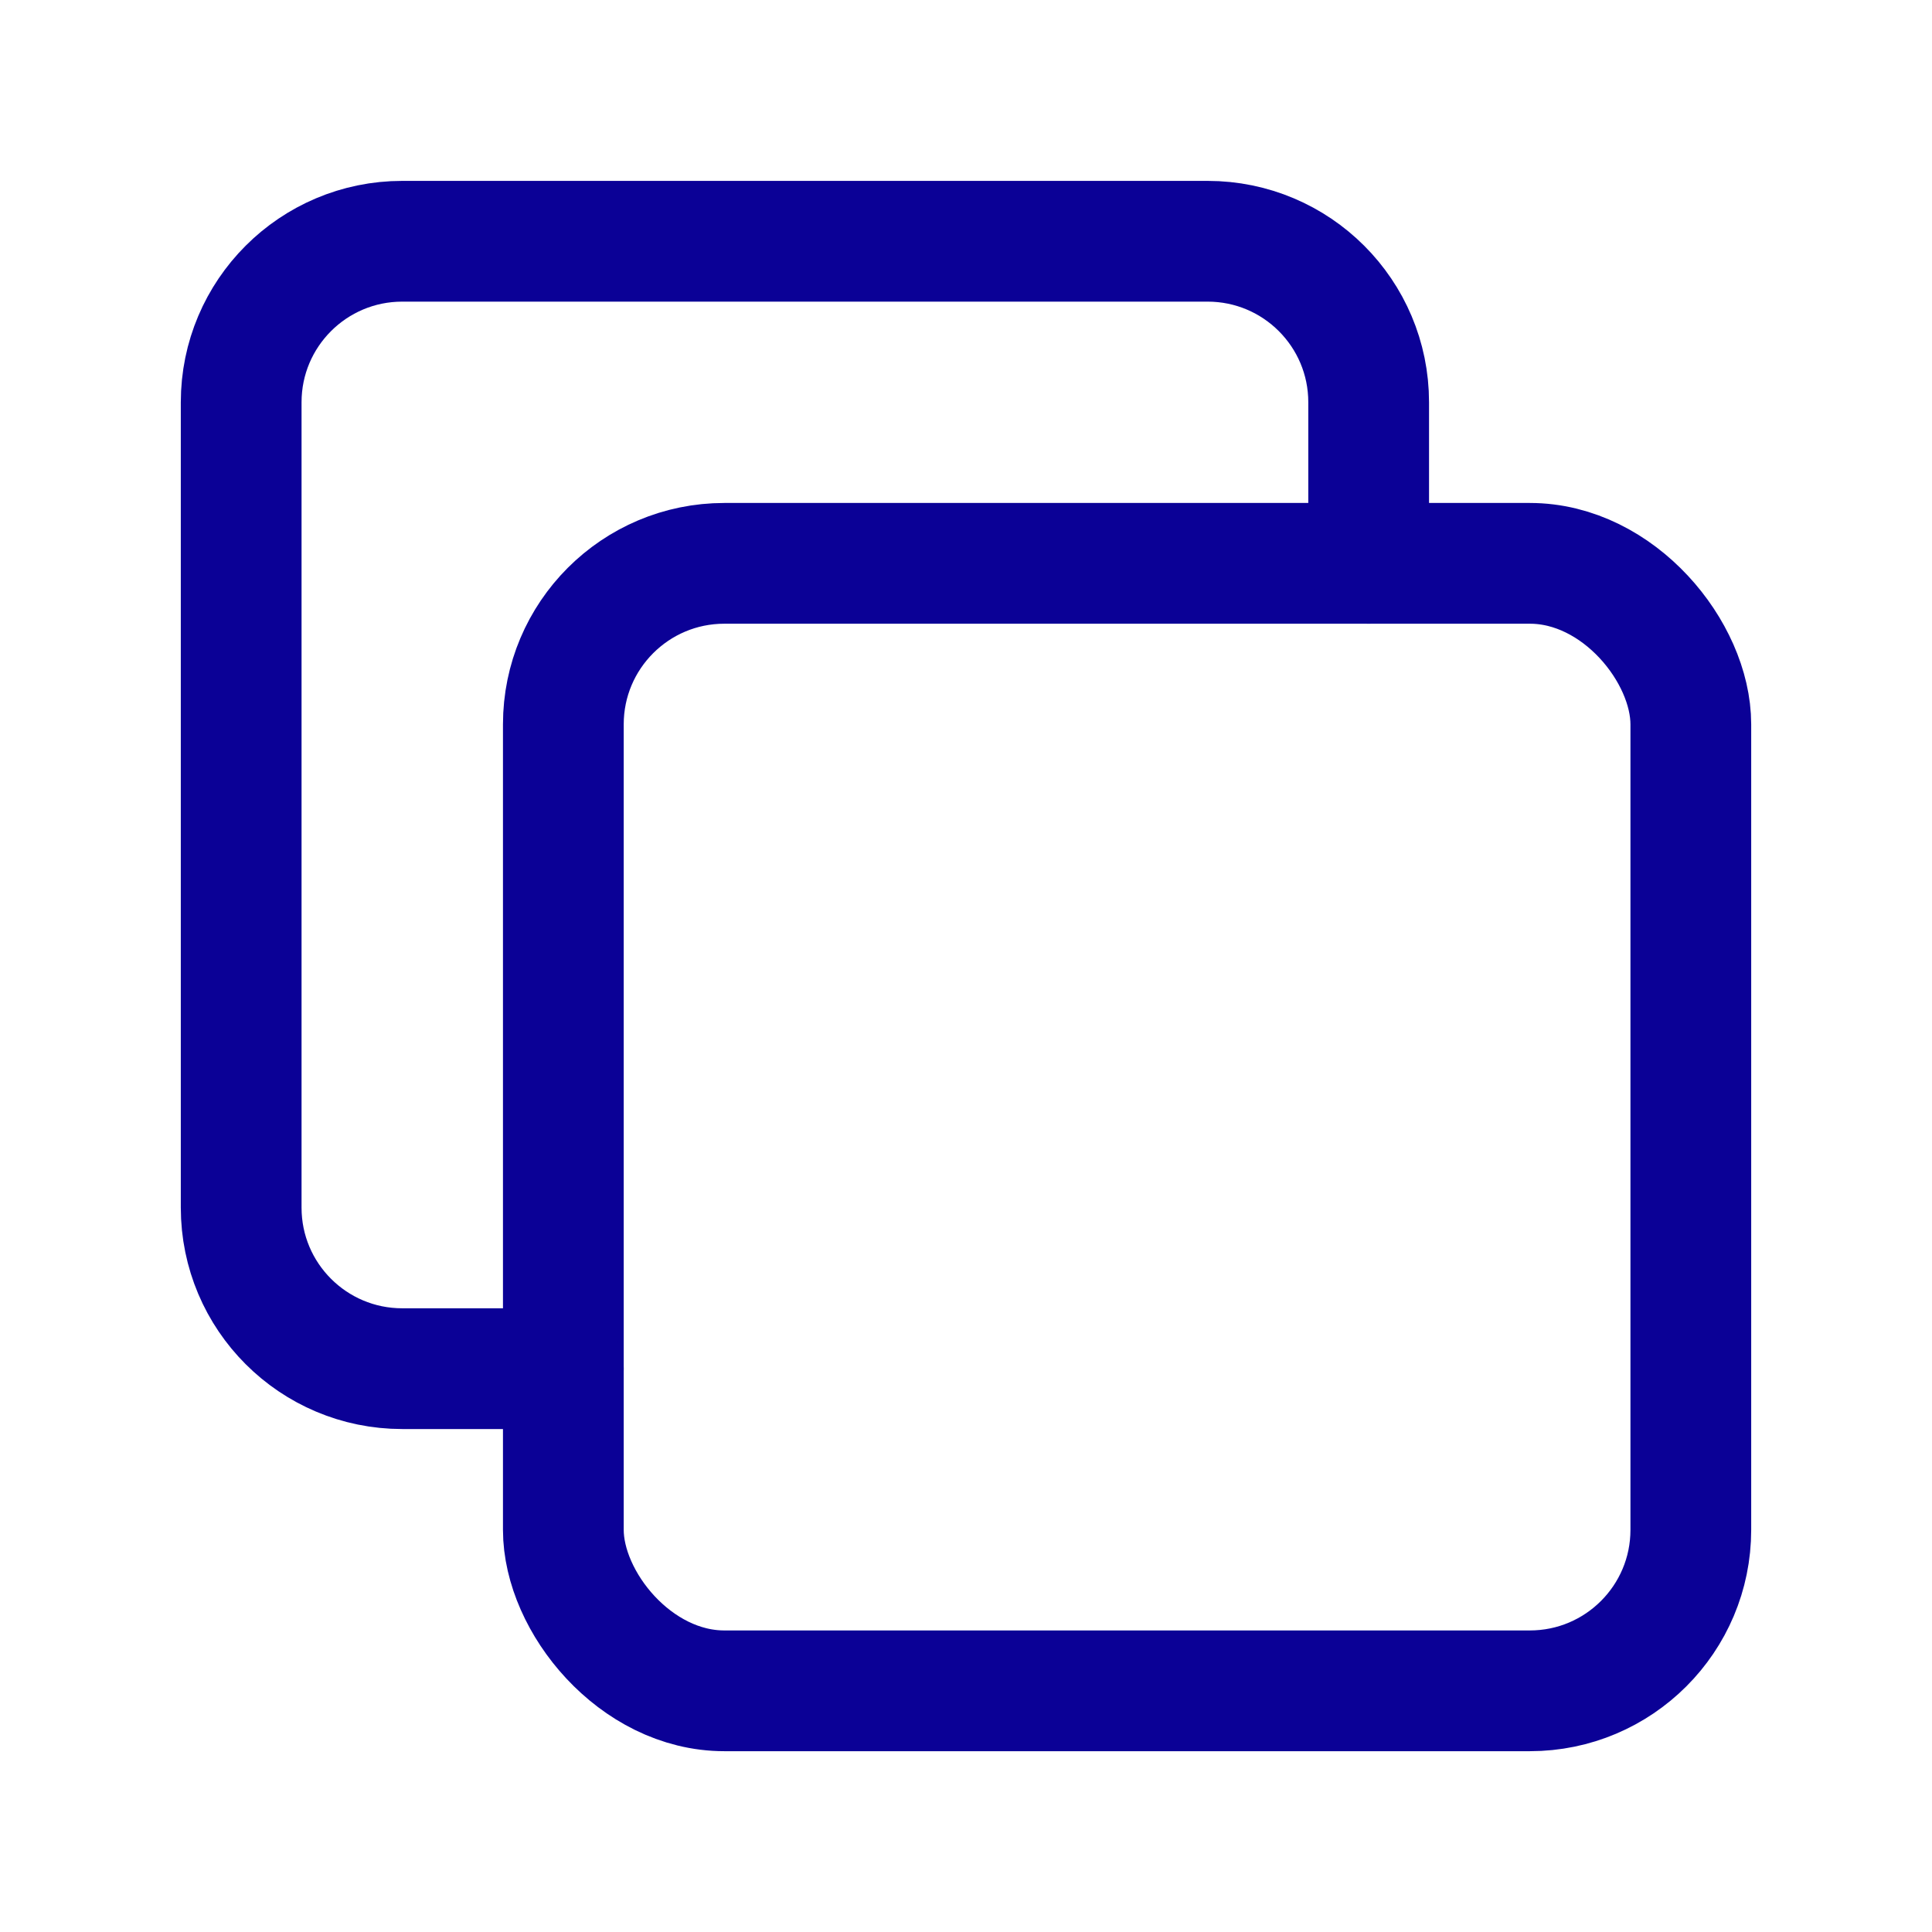
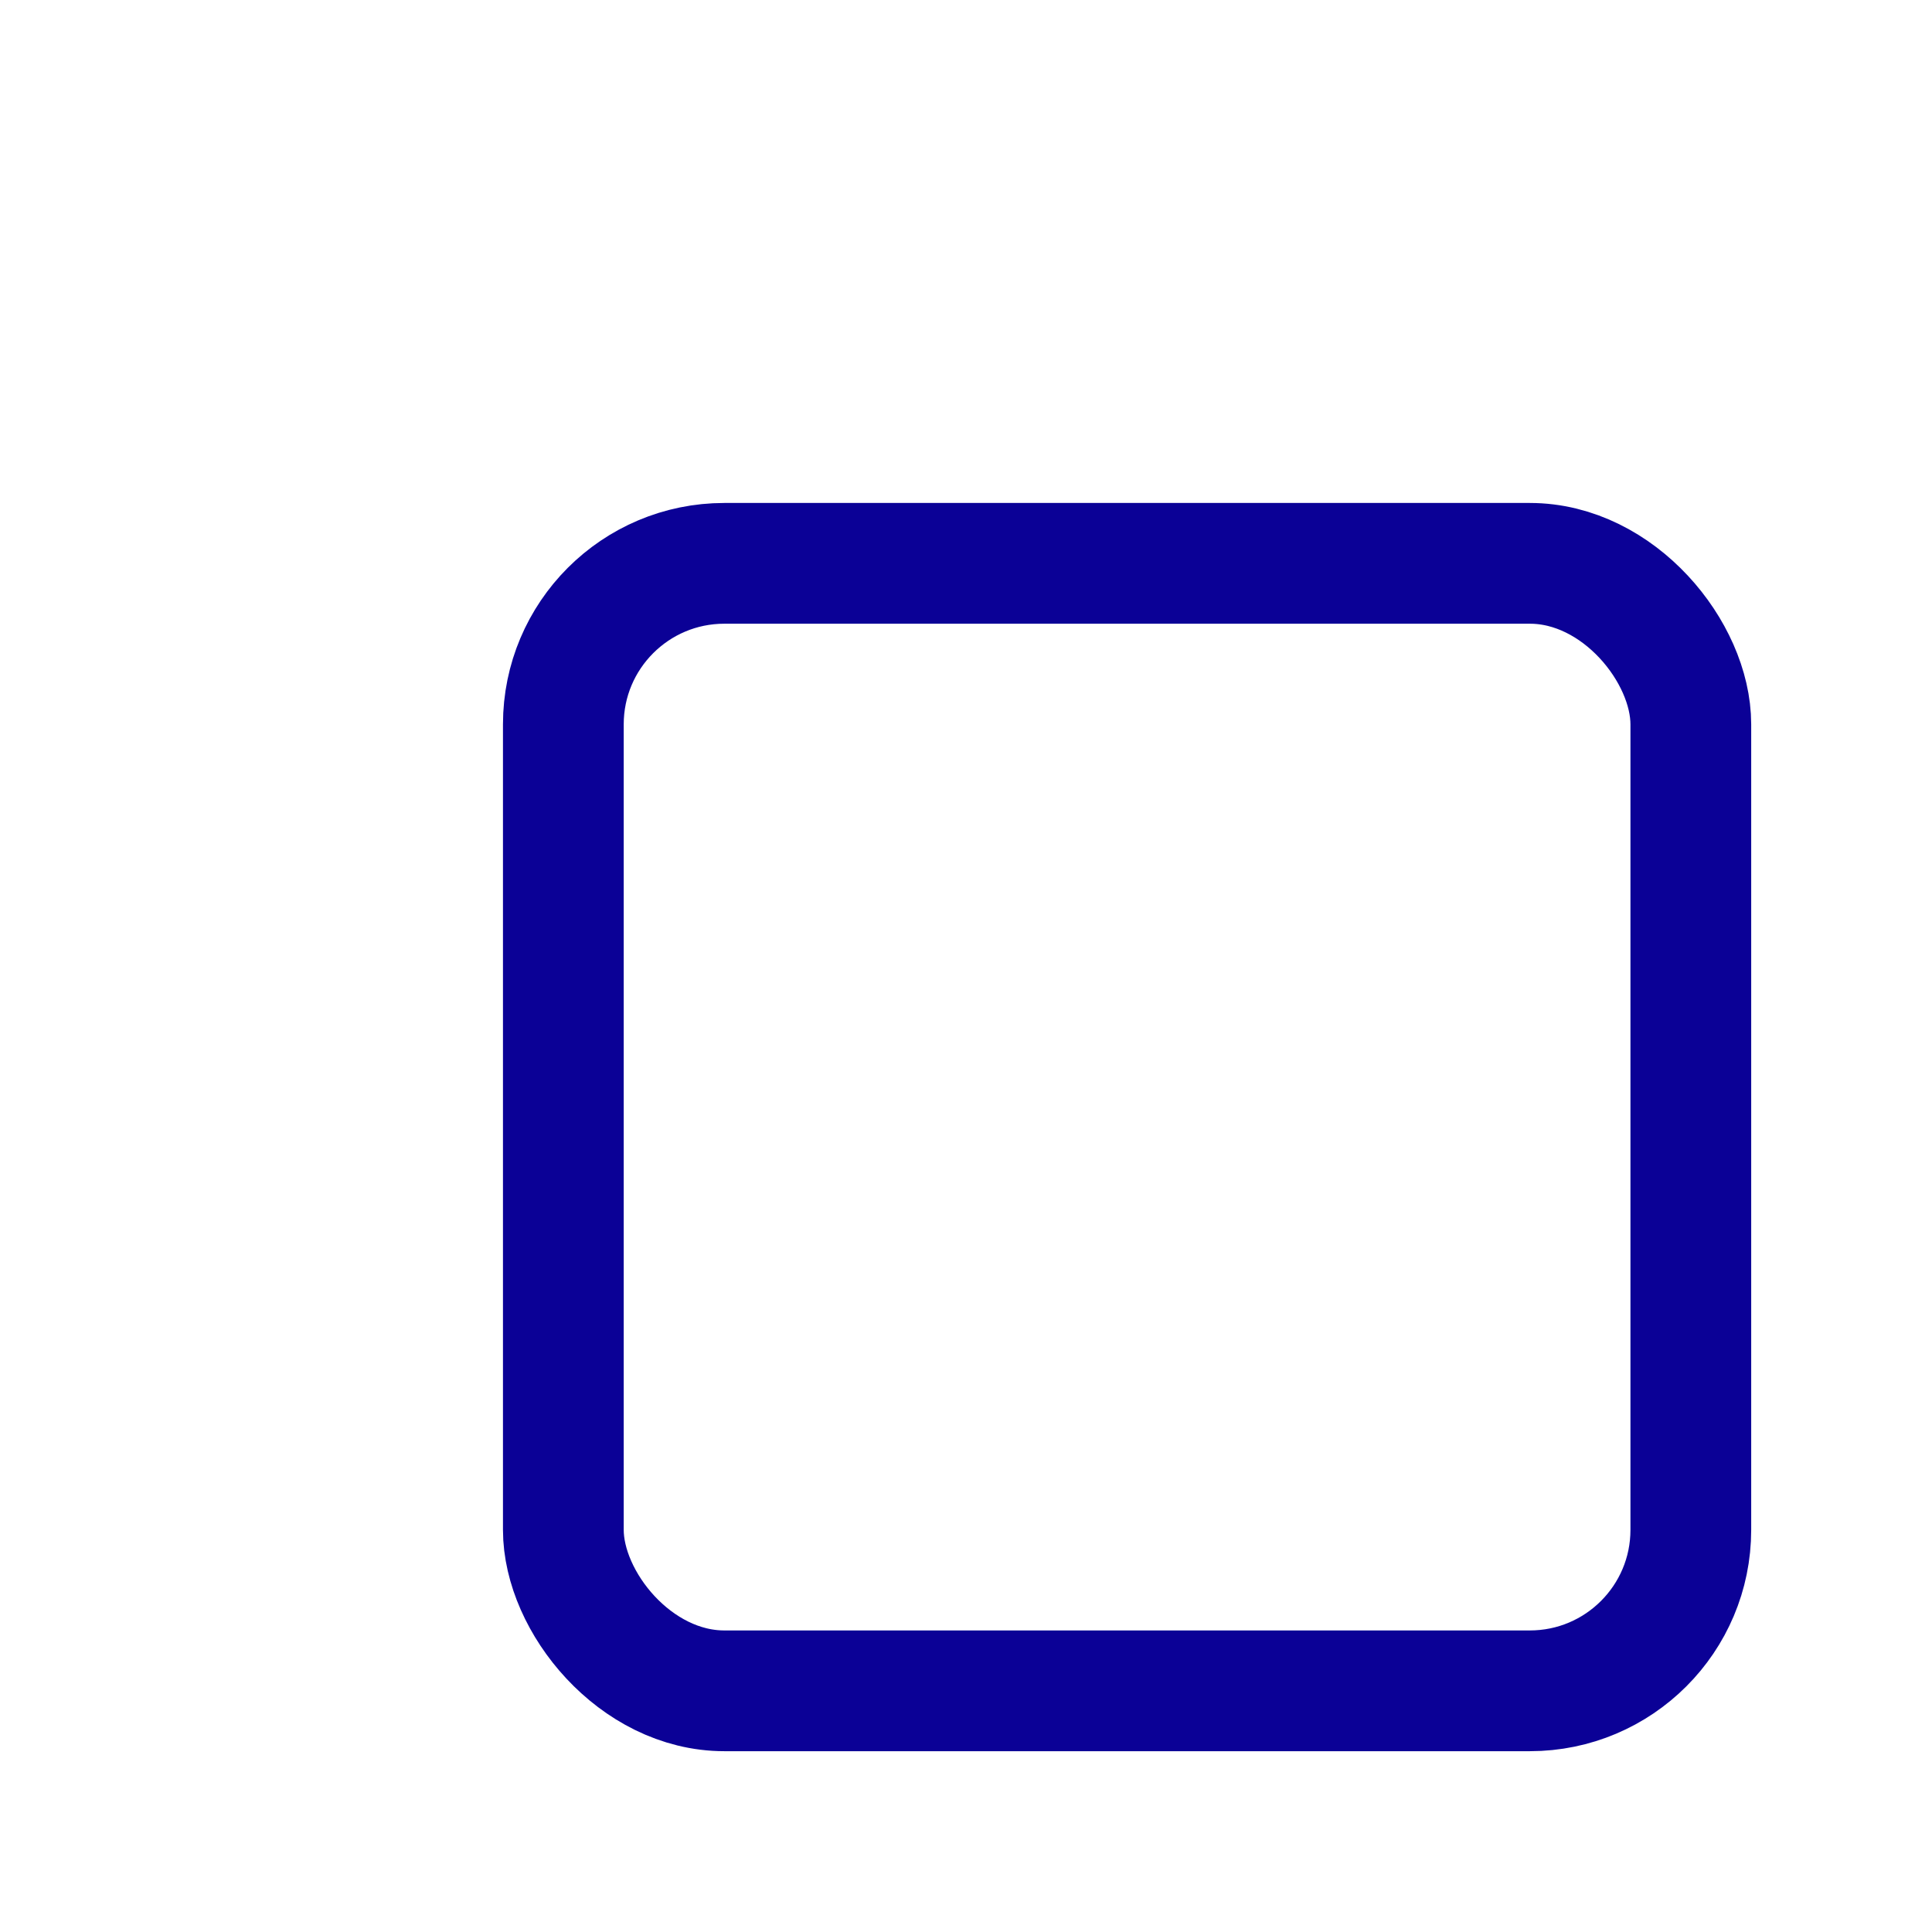
<svg xmlns="http://www.w3.org/2000/svg" width="24" height="24" viewBox="0 0 24 24" fill="none">
  <rect x="6.998" y="6.998" width="14.006" height="14.006" rx="2" stroke="#0B0196" stroke-width="1.5" stroke-linecap="round" stroke-linejoin="round" />
-   <path d="M6.998 17.002H4.997C3.892 17.002 2.996 16.107 2.996 15.002V4.997C2.996 3.892 3.892 2.997 4.997 2.997H15.001C16.106 2.997 17.002 3.892 17.002 4.997V6.998" stroke="#0B0196" stroke-width="1.5" stroke-linecap="round" stroke-linejoin="round" />
</svg>